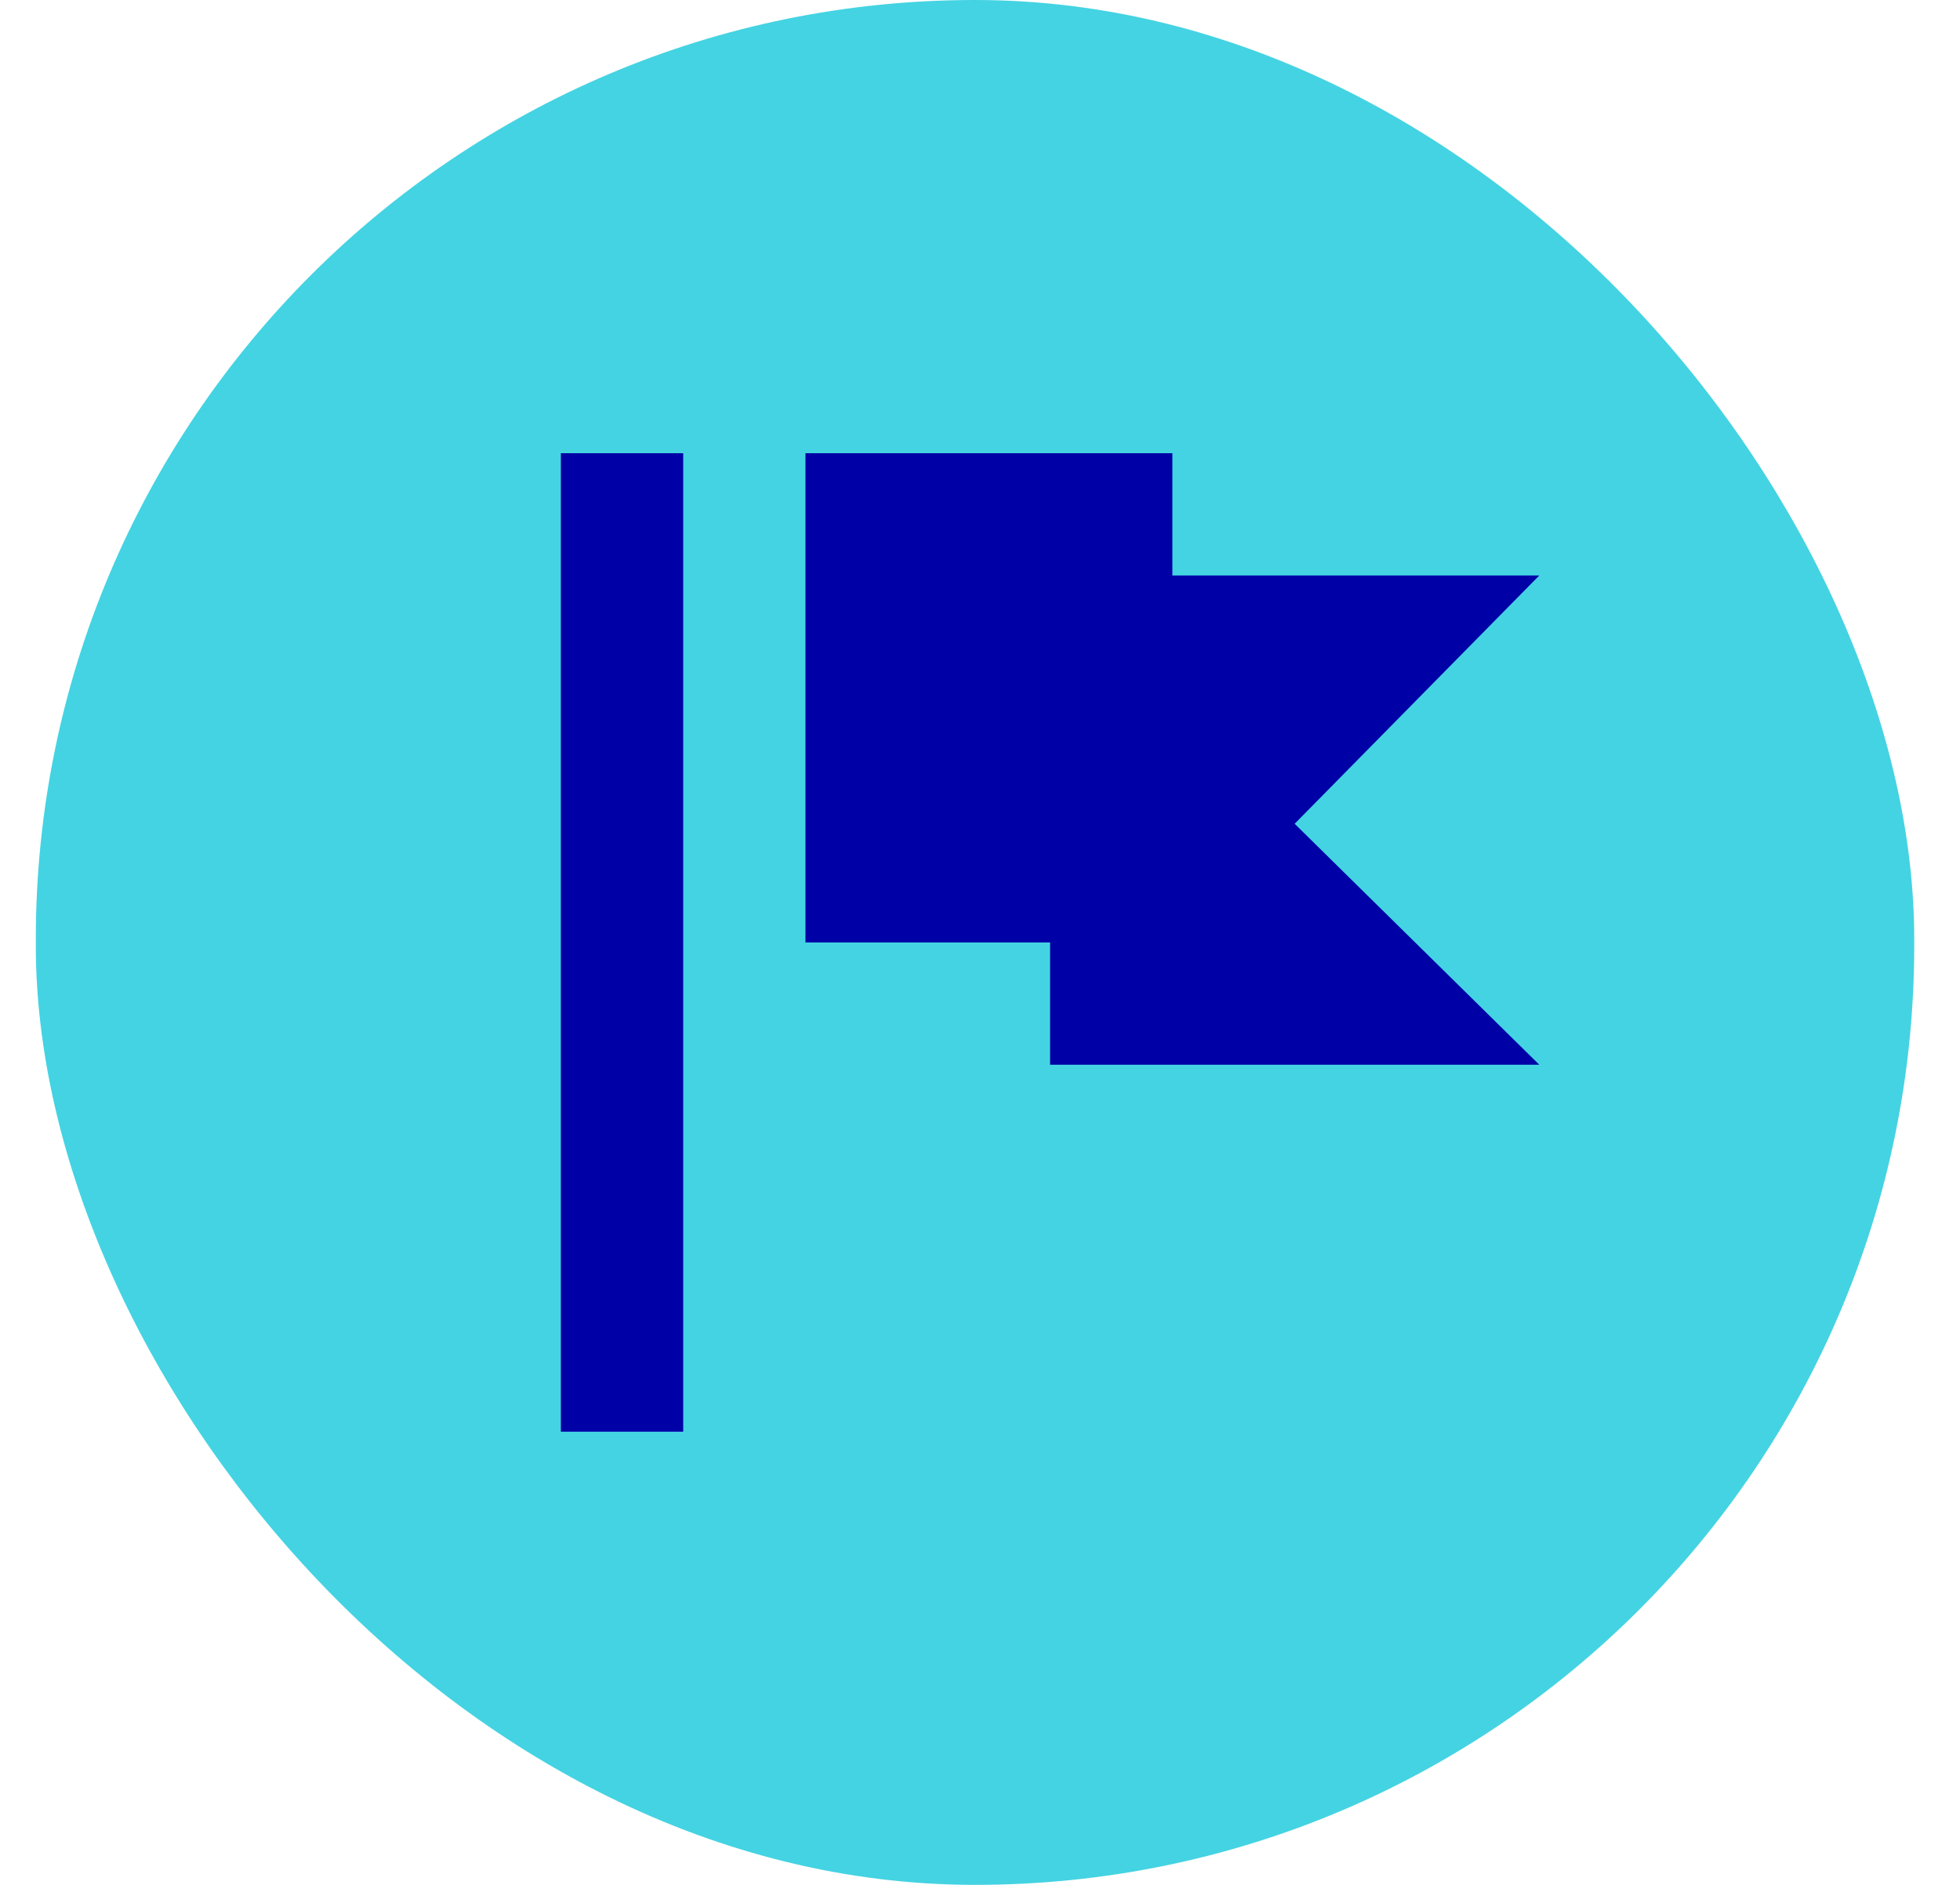
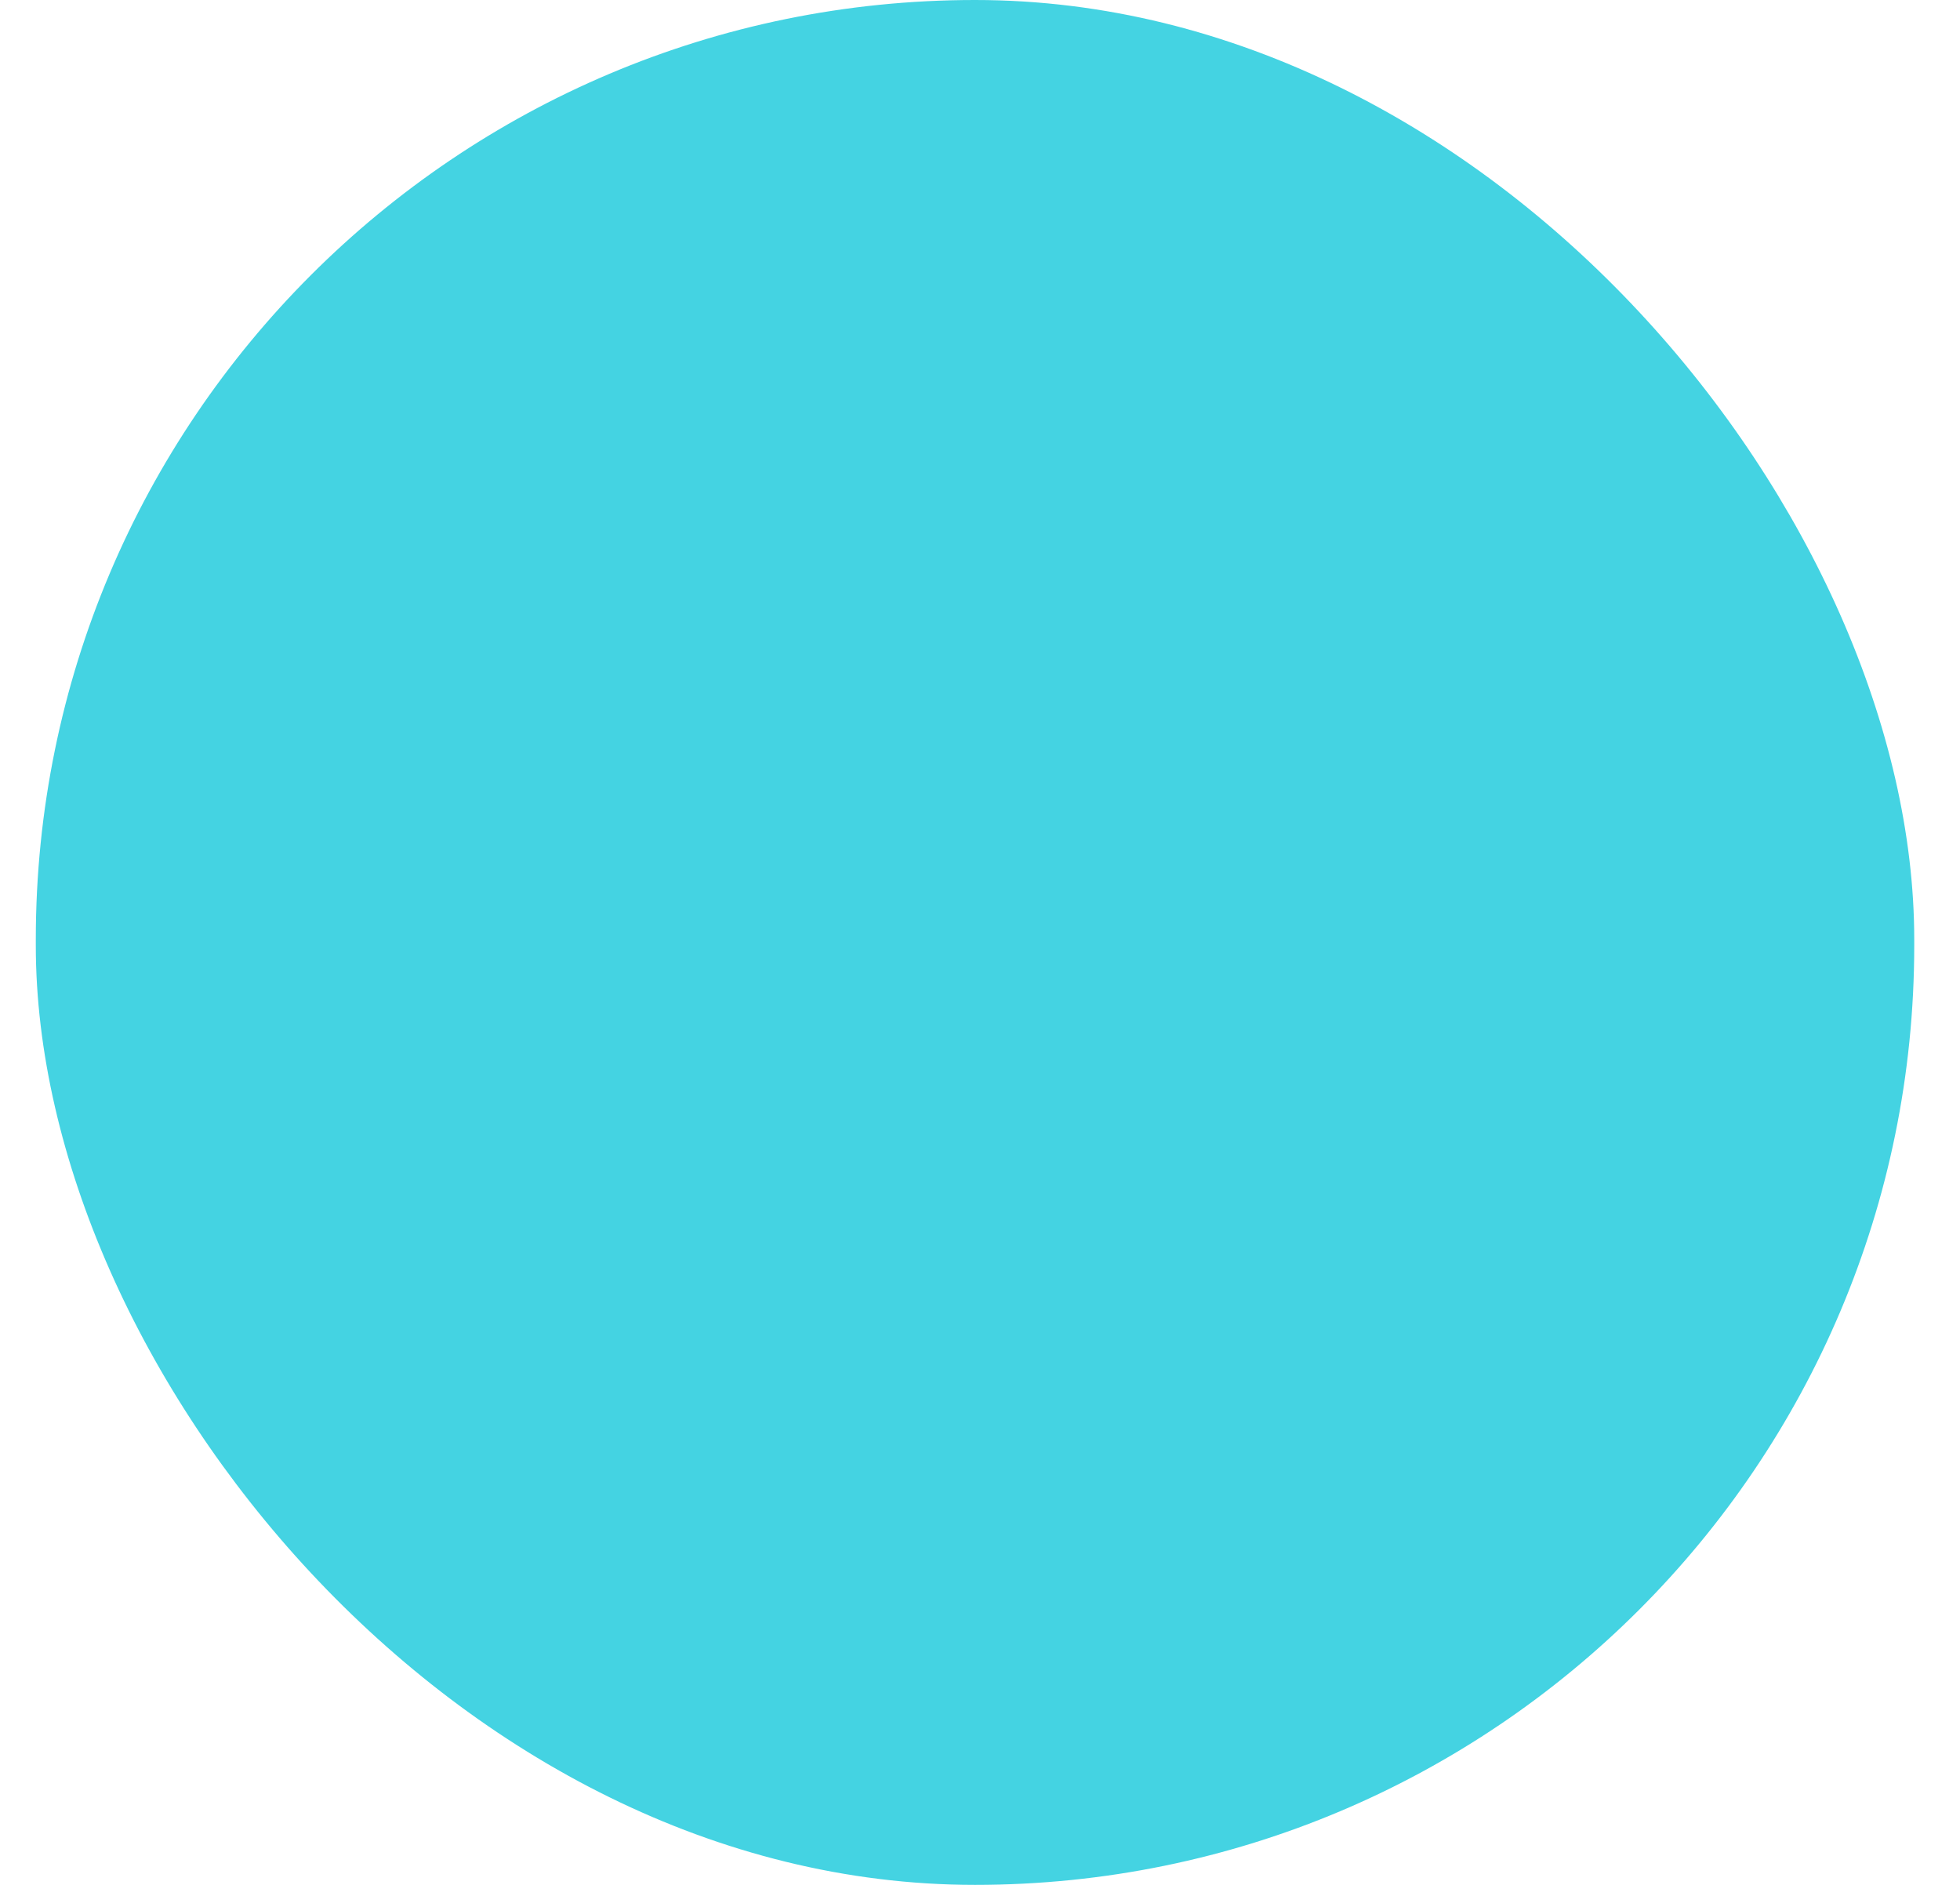
<svg xmlns="http://www.w3.org/2000/svg" width="26" height="25" viewBox="0 0 26 25" fill="none">
  <rect x="0.475" width="24.918" height="25" rx="12.459" fill="#44D3E2" />
-   <path d="M7.44 6.011V18.989H9.063V6.011H7.44ZM10.685 6.011V12.5H13.93V14.122H20.419L17.174 10.926L20.419 7.633H15.552V6.011L10.685 6.011Z" fill="#0000A7" />
</svg>